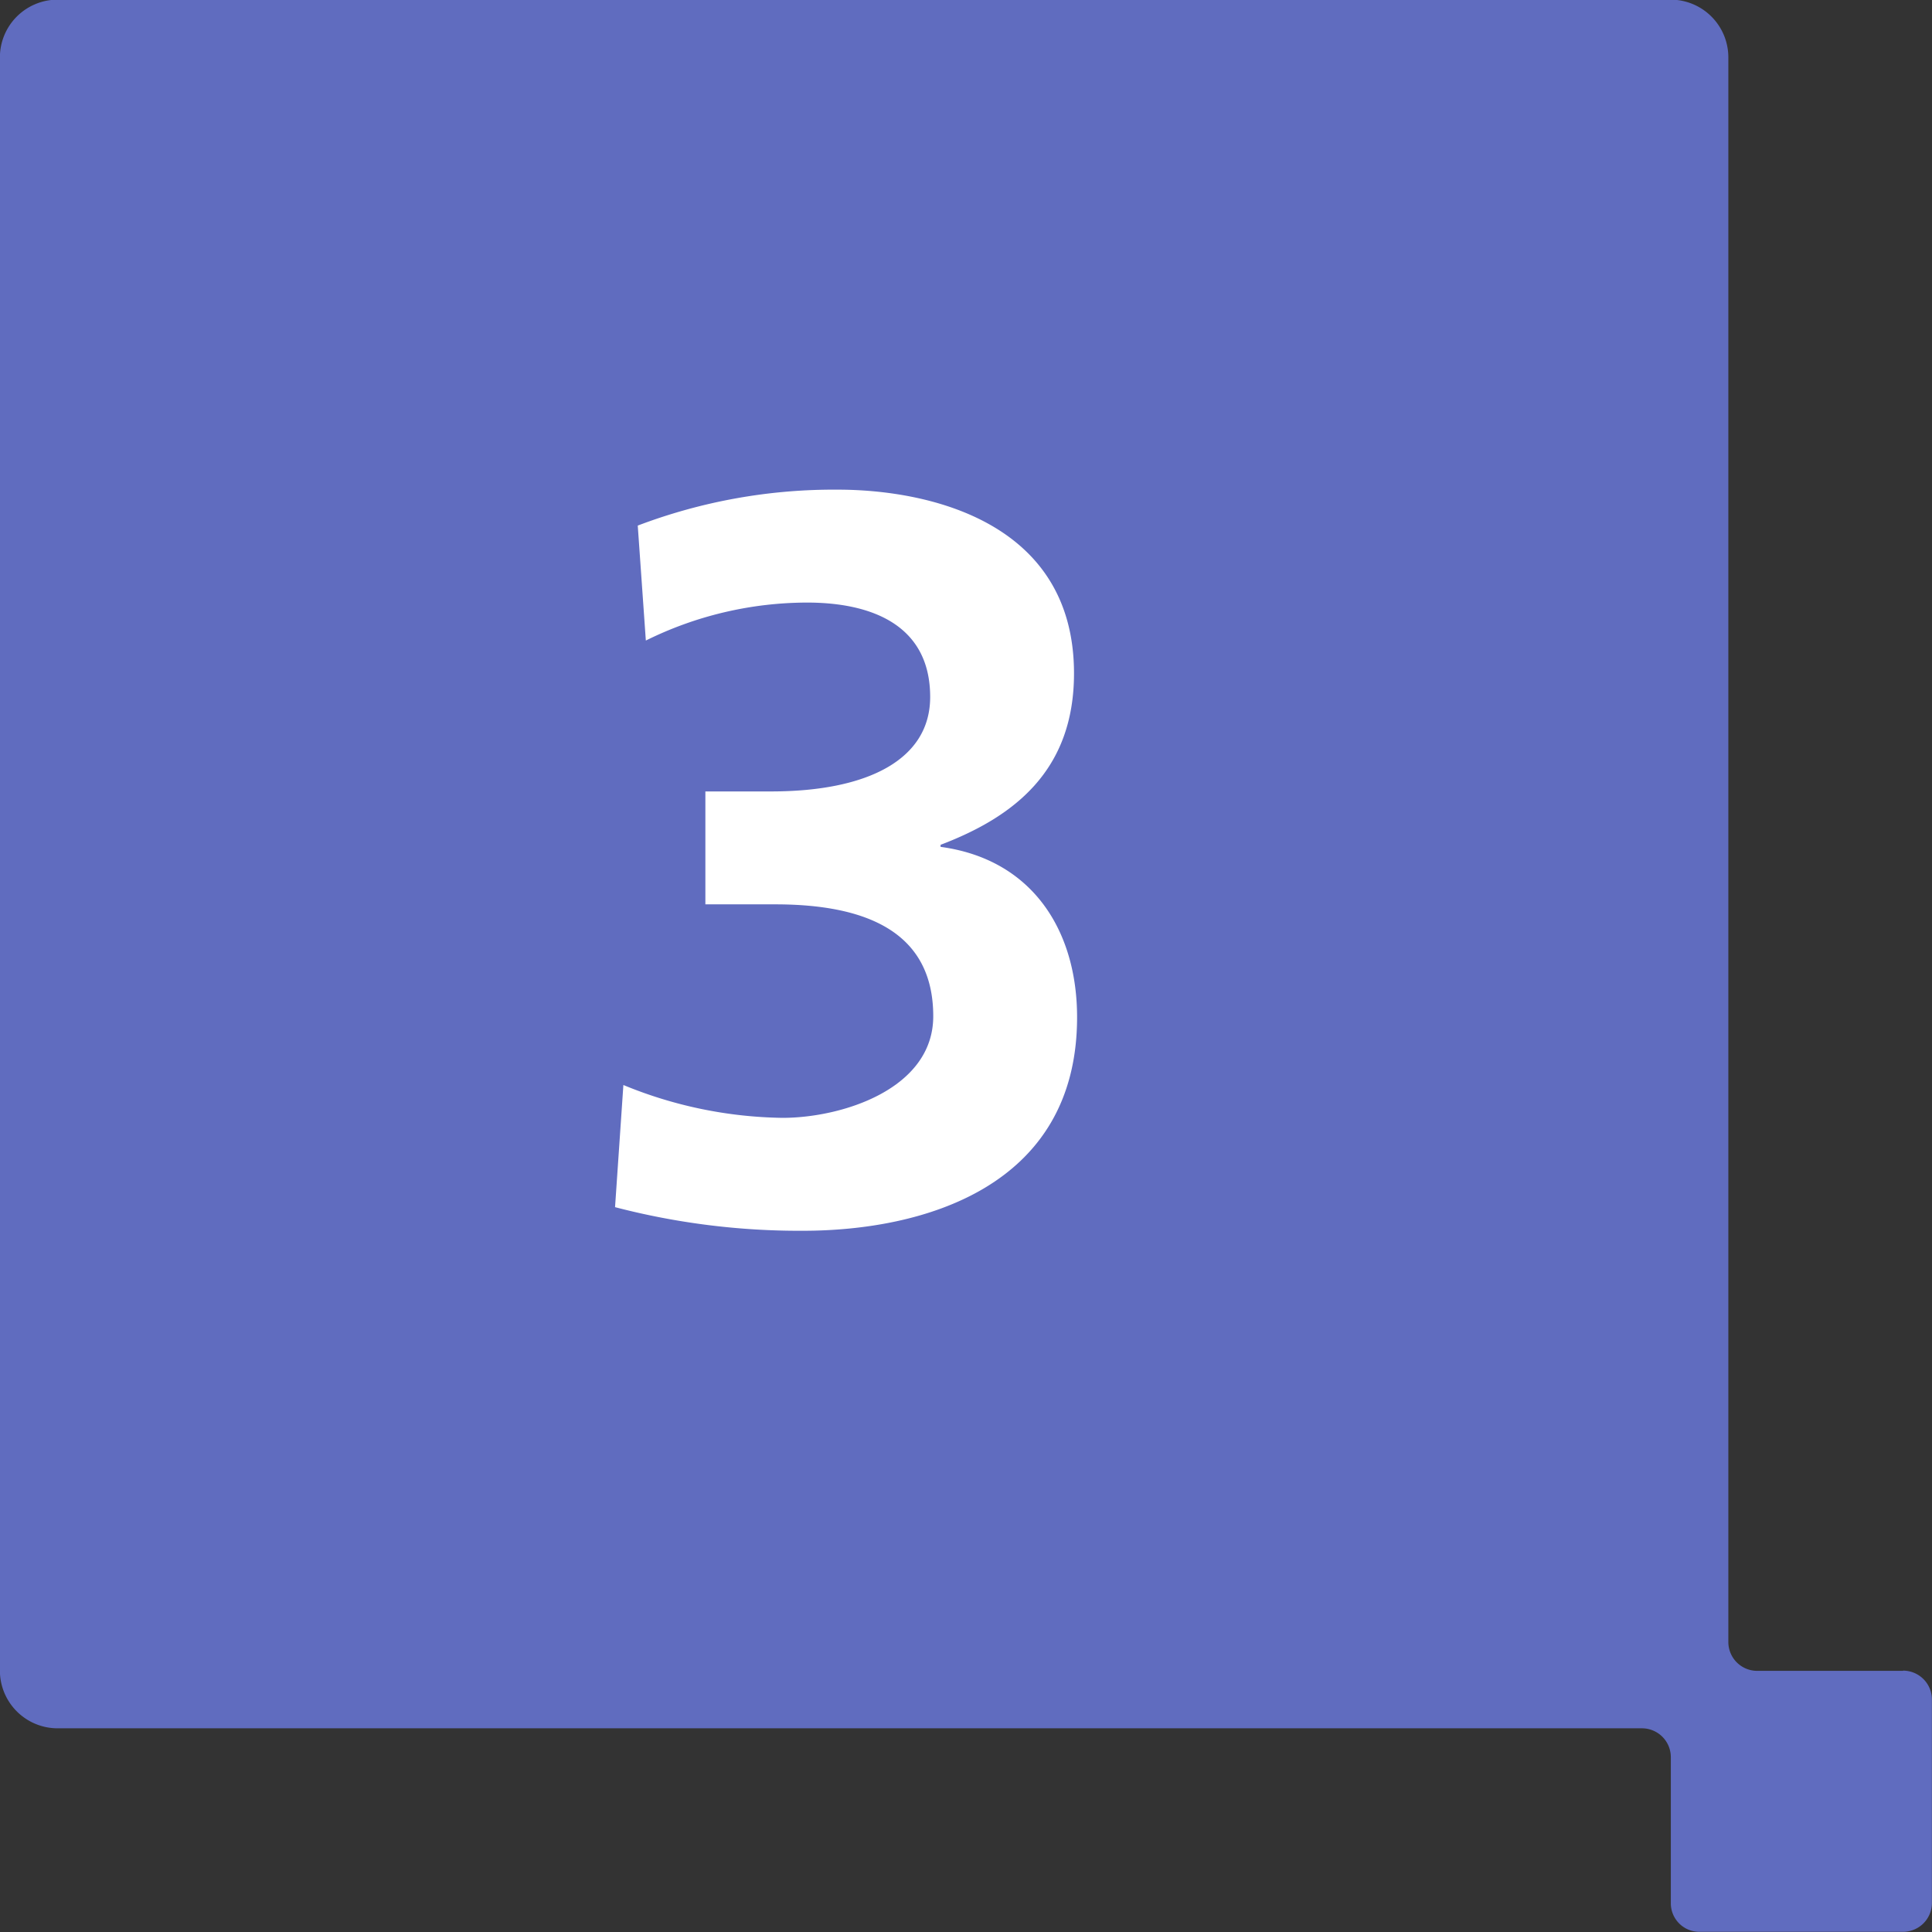
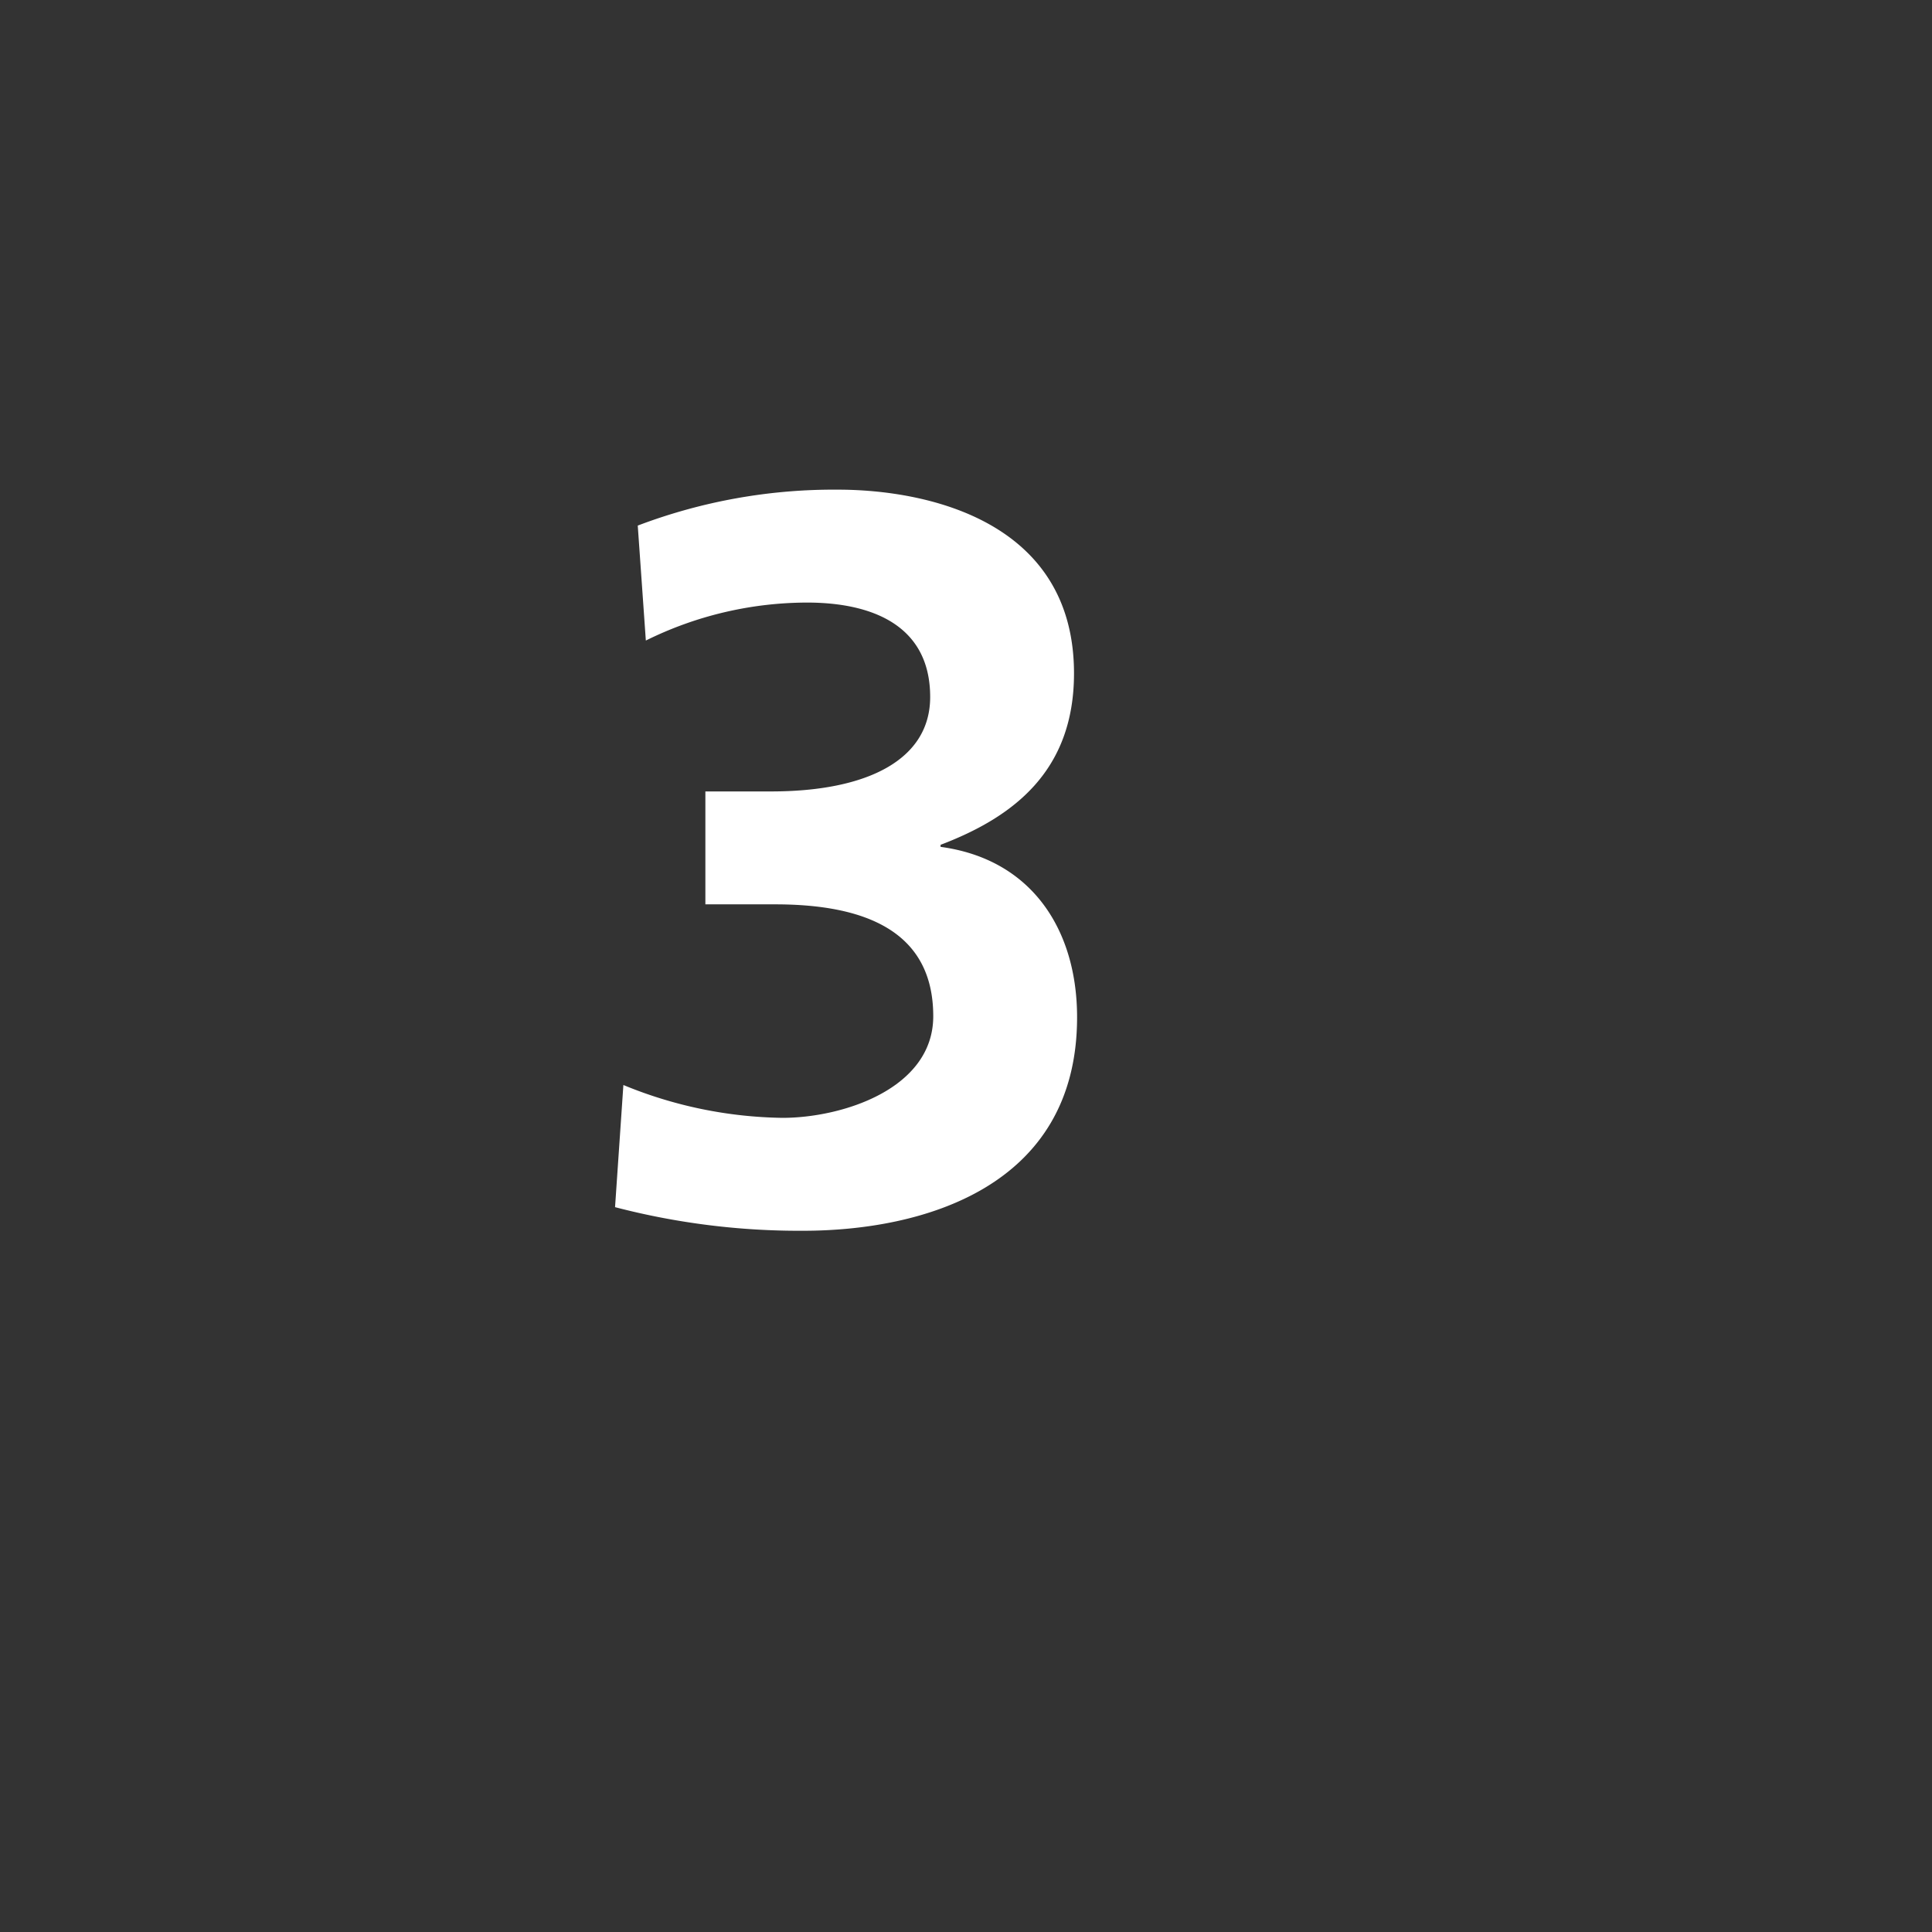
<svg xmlns="http://www.w3.org/2000/svg" width="60.23" height="60.23" viewBox="0 0 60.23 60.23">
  <rect x="0" y="0" width="60.23" height="60.23" fill="#333333" stroke="none" />
  <g id="Group_1448" data-name="Group 1448" transform="translate(-851.266 -2563.77)">
    <g id="Ricoh_Ribbon_-_HW" data-name="Ricoh Ribbon - HW" transform="translate(851.266 2563.77)">
-       <path id="Path_1004" data-name="Path 1004" d="M114.747,230.325h-4.553a.9.9,0,0,1-.895-.9v-49.4a1.8,1.8,0,0,0-1.791-1.8H57.215a1.8,1.8,0,0,0-1.8,1.8v50.291a1.8,1.8,0,0,0,1.8,1.8h49.391a.9.9,0,0,1,.9.9v4.551a.889.889,0,0,0,.891.893h6.348a.9.9,0,0,0,.9-.893v-6.349a.9.9,0,0,0-.9-.9" transform="translate(-55.418 -178.236)" fill="#606cbf" />
-     </g>
+       </g>
    <path id="Path_1587" data-name="Path 1587" d="M1.44-.352A22.749,22.749,0,0,0,7.3.384c3.712,0,8.544-1.344,8.544-6.656,0-2.72-1.408-4.928-4.256-5.312v-.064c2.272-.864,4.16-2.3,4.16-5.344,0-4.768-4.608-5.728-7.36-5.728a17.215,17.215,0,0,0-6.24,1.12L2.4-18.016A11.368,11.368,0,0,1,7.424-19.2c2.016,0,3.84.7,3.84,2.944,0,1.952-1.952,2.944-4.96,2.944H4.256v3.52H6.432c2.848,0,4.928.864,4.928,3.488,0,2.272-2.848,3.168-4.7,3.168A13.462,13.462,0,0,1,1.7-4.16Z" transform="translate(869 2601.755)" fill="#fff" />
  </g>
</svg>